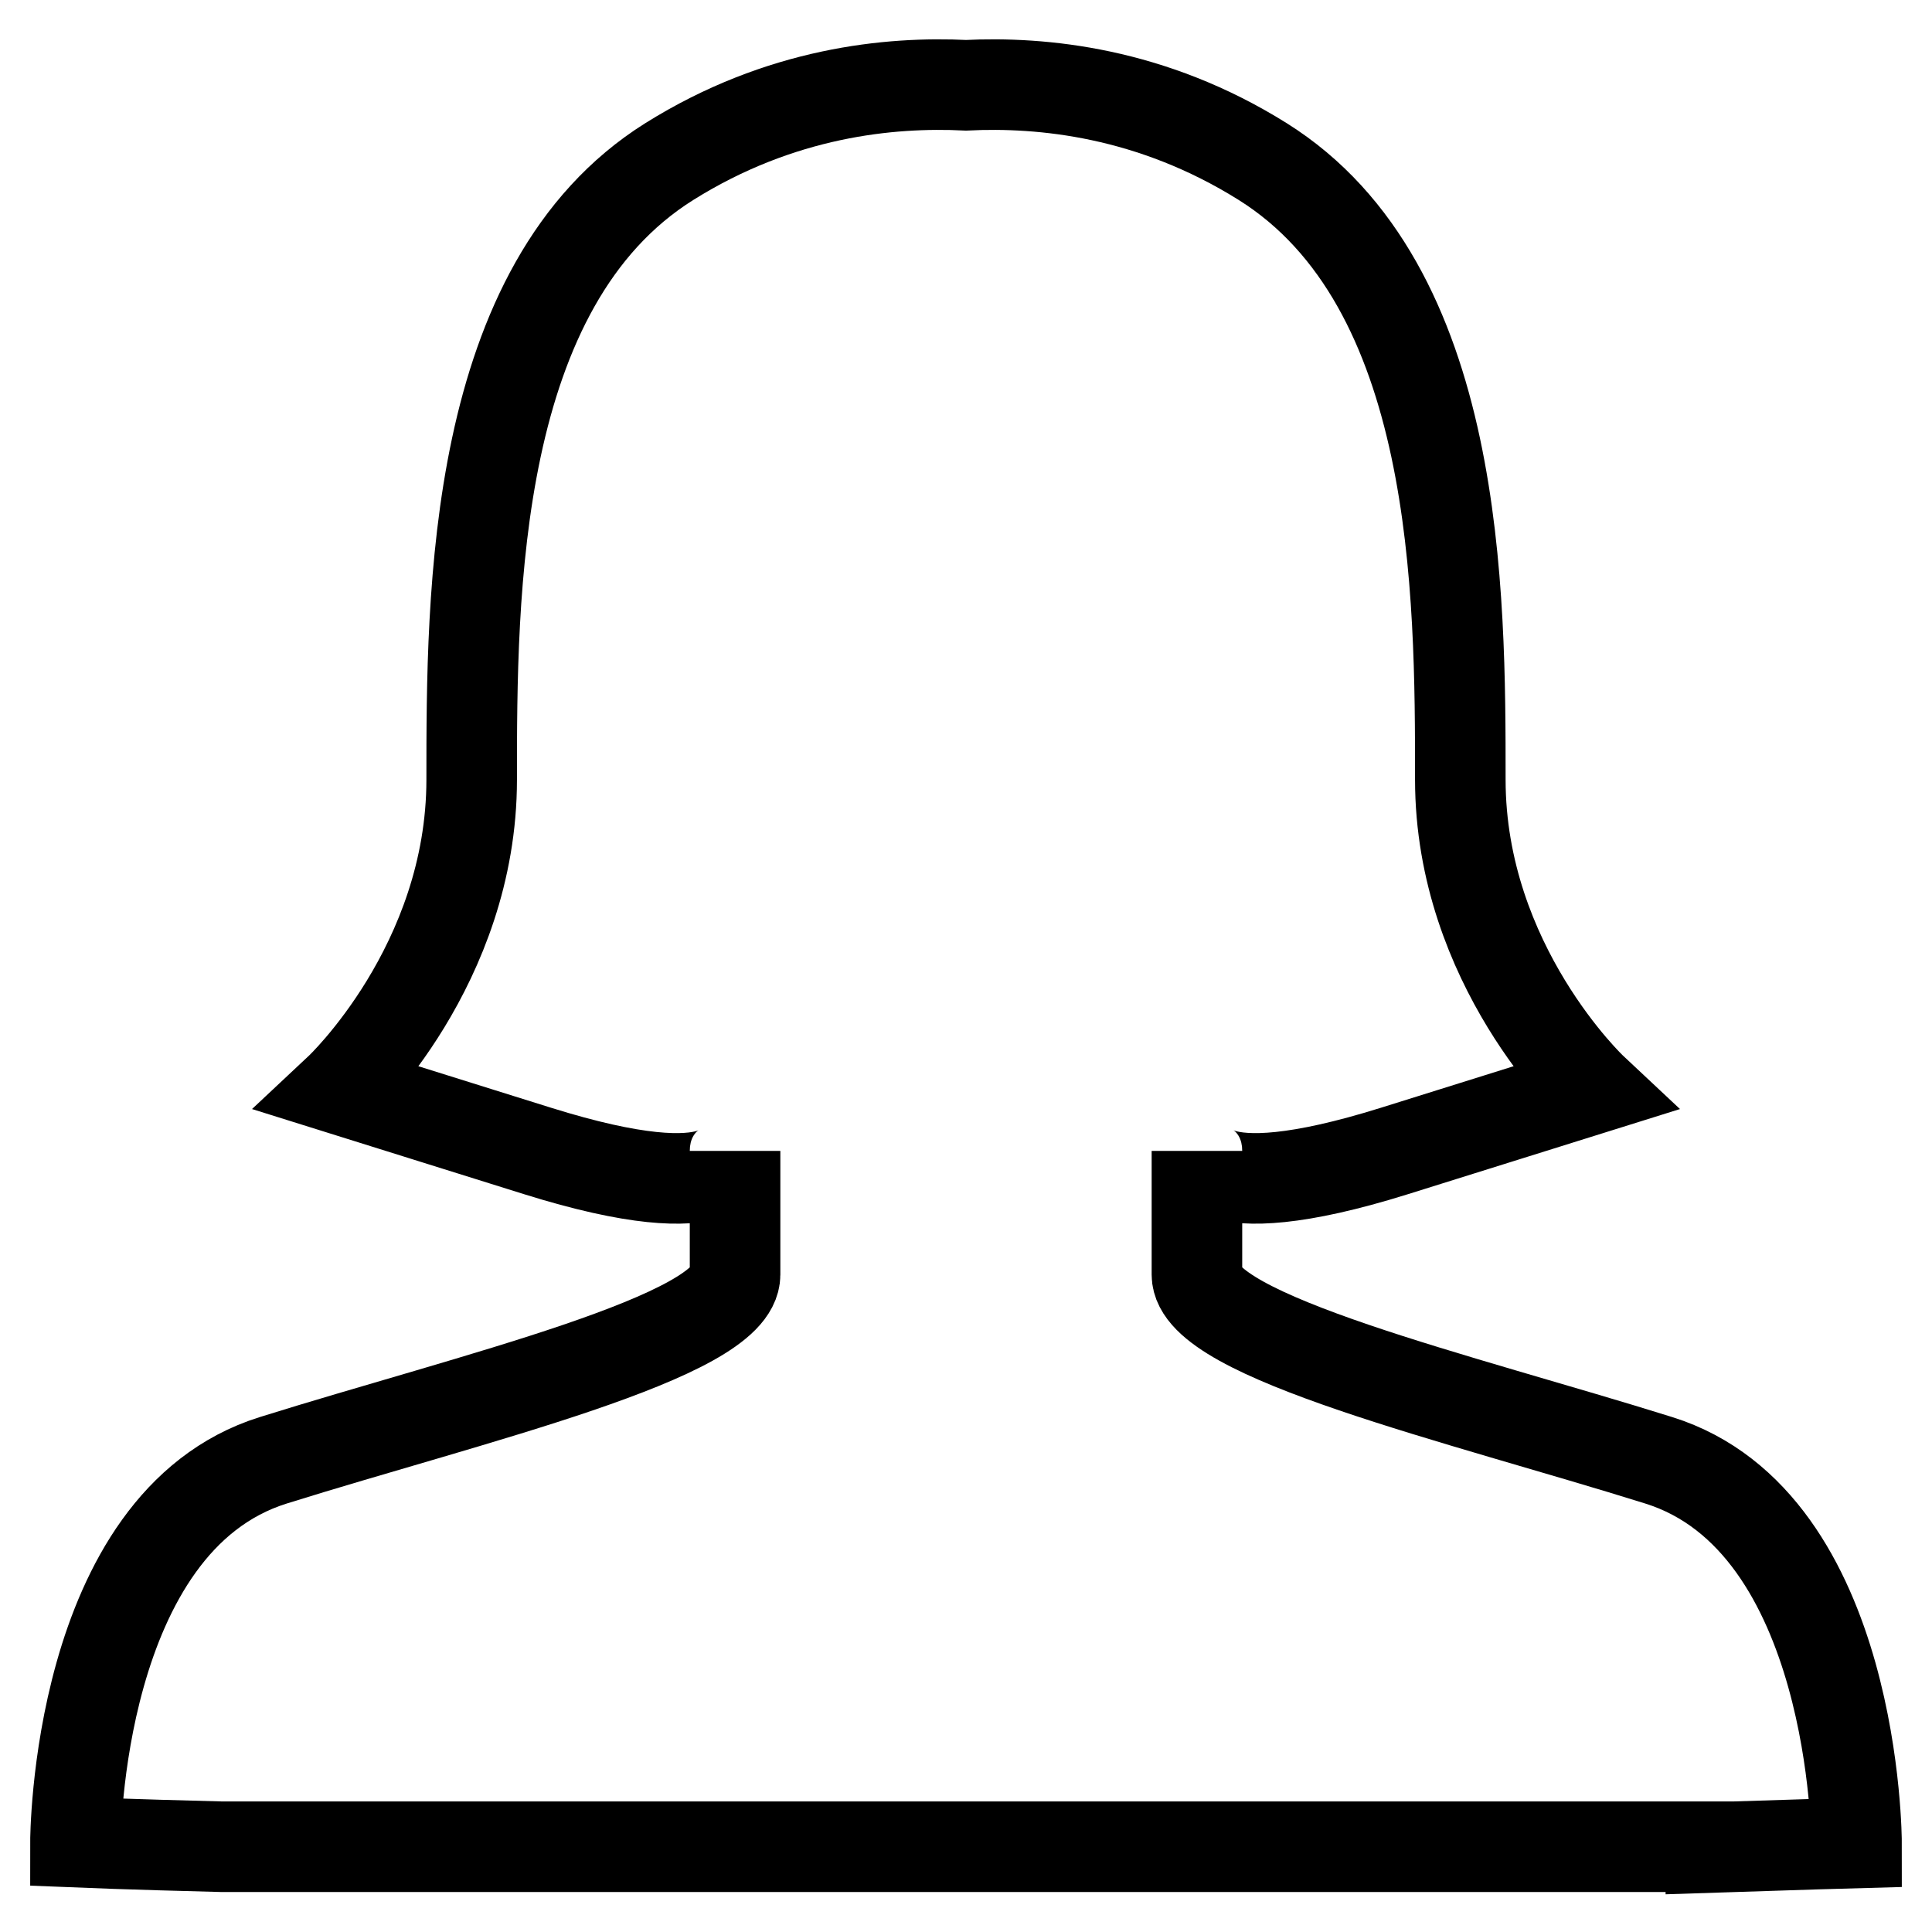
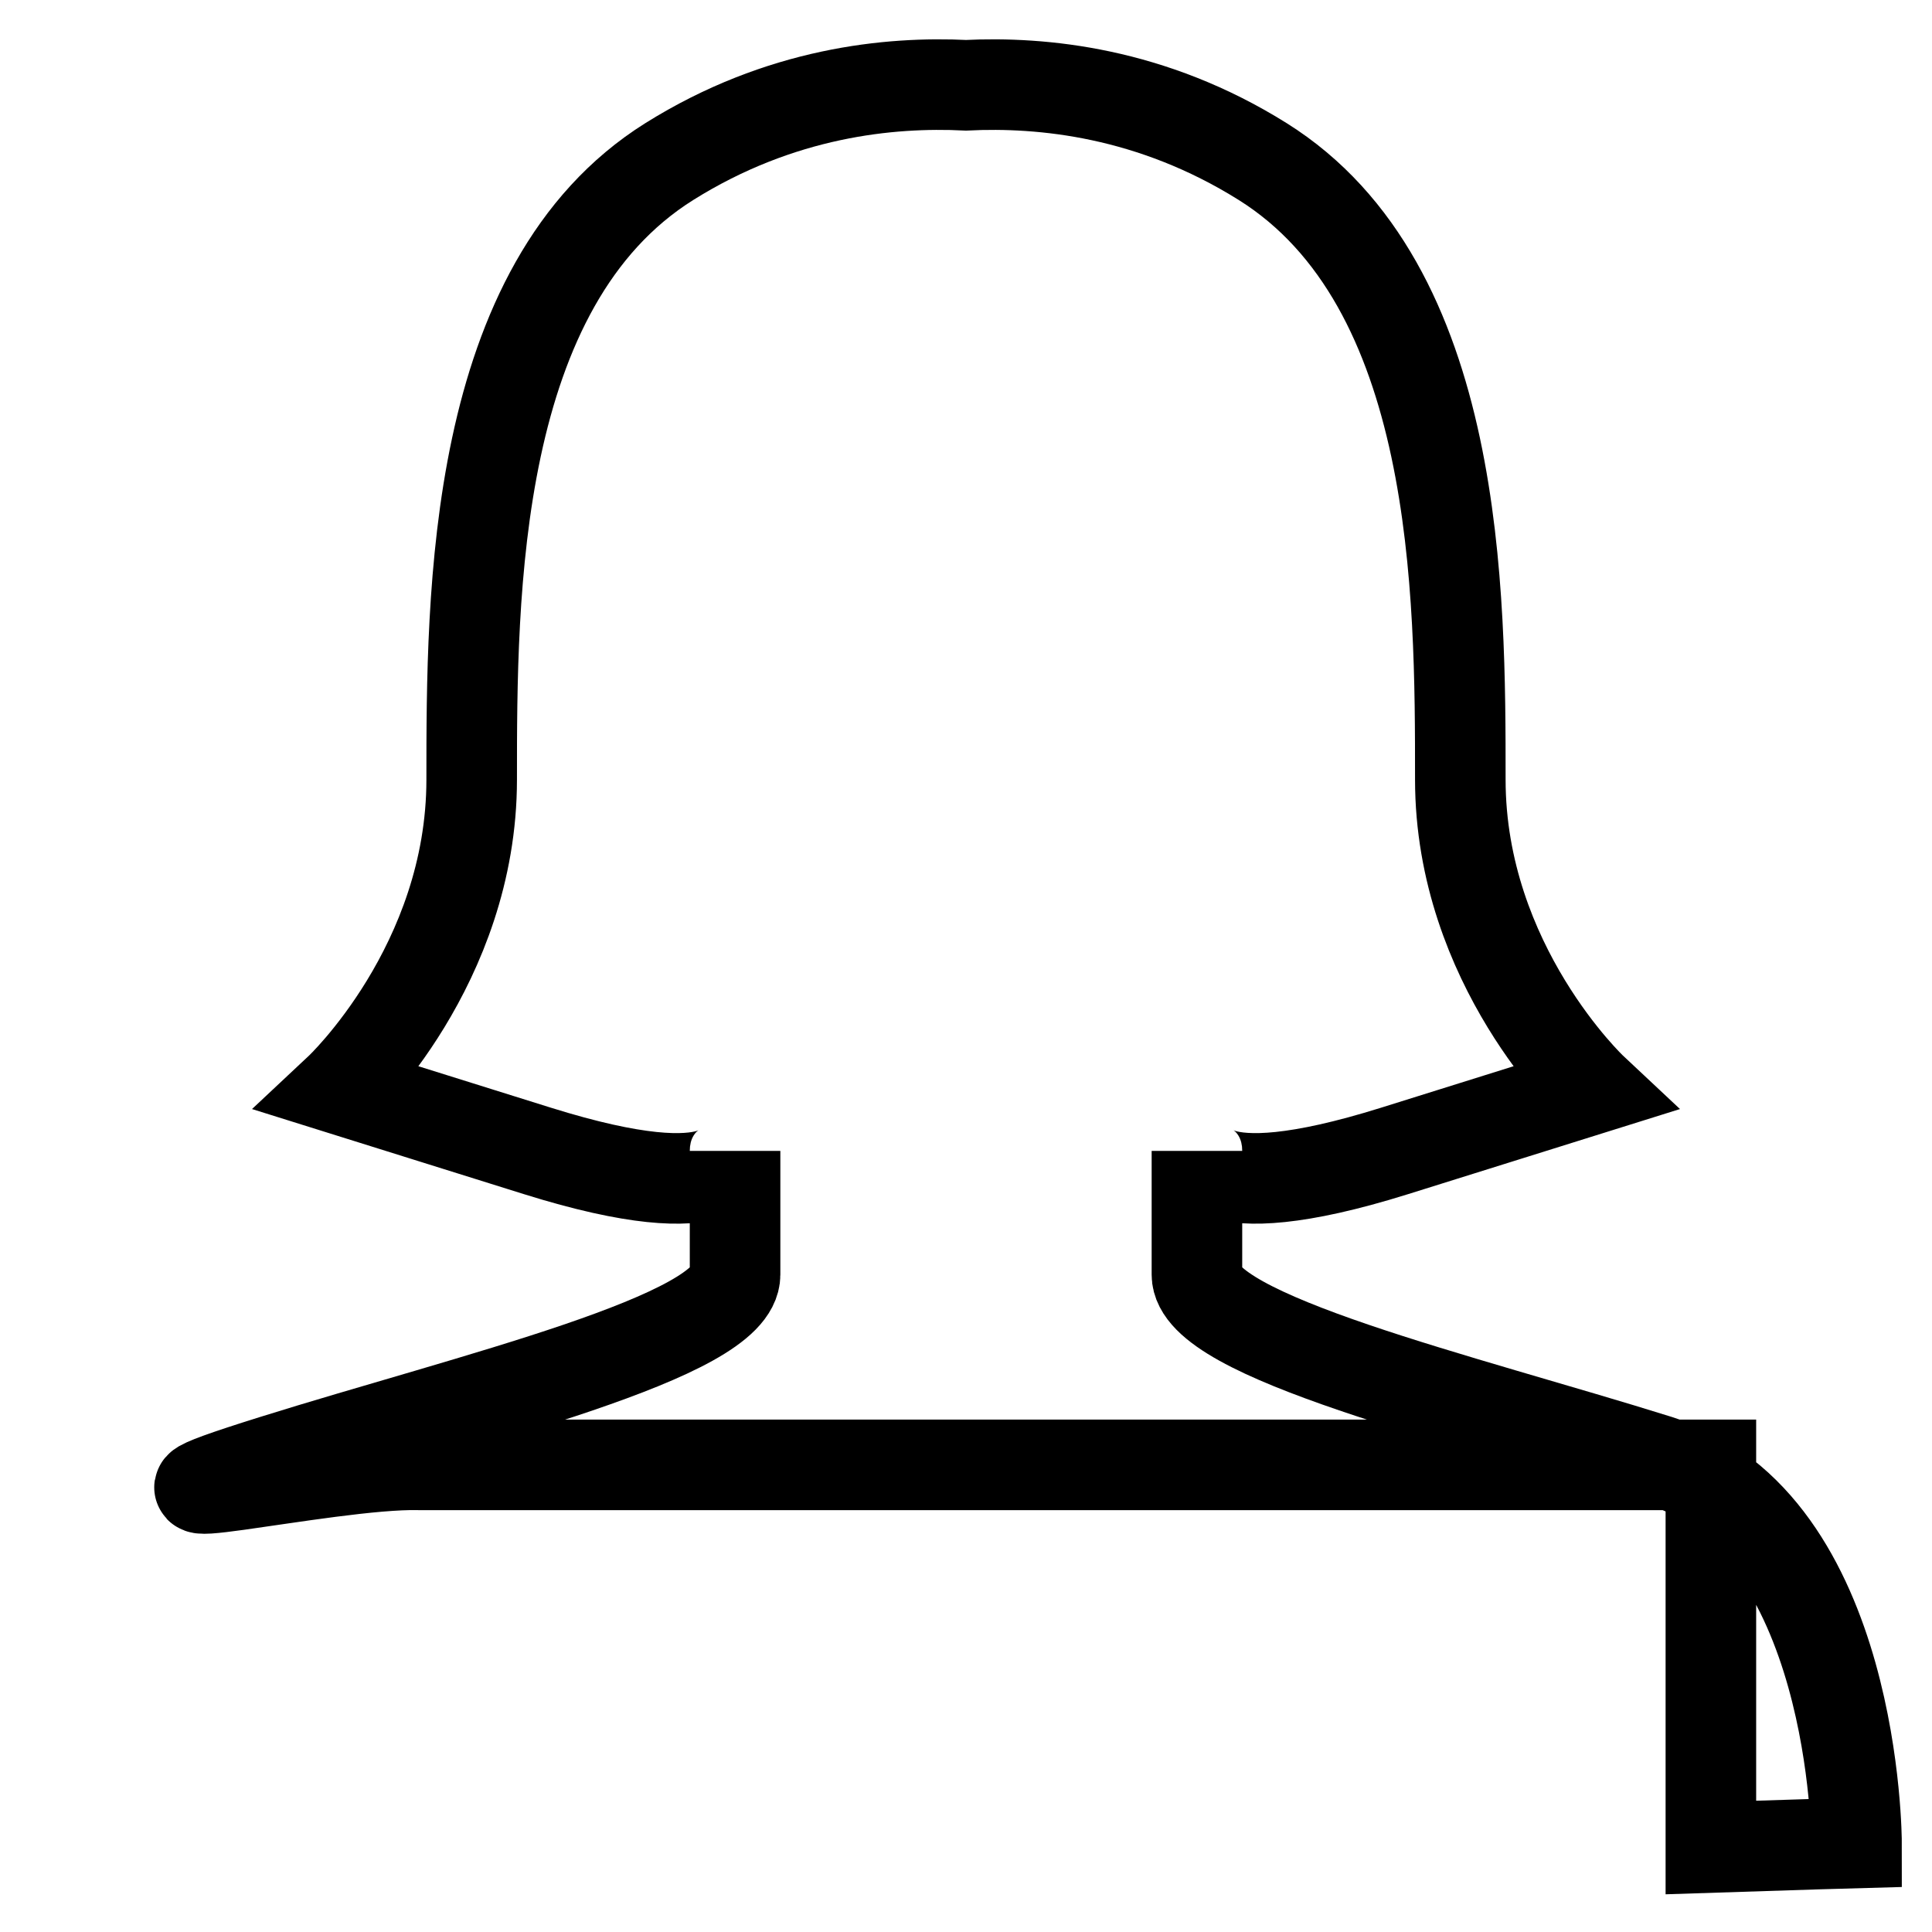
<svg xmlns="http://www.w3.org/2000/svg" version="1.1" x="0px" y="0px" viewBox="0 0 256 256" enable-background="new 0 0 256 256" xml:space="preserve">
  <g>
-     <path stroke-width="12" fill-opacity="0" stroke="#000000" d="M226.7,244.8c12-0.4,19.3-0.6,19.3-0.6s0-42.5-26.2-50.7s-61.2-16.4-61.2-24.6v-16.4c0,0,0,8.2,26.2,0 l26.2-8.2c0,0-17.5-16.4-17.5-41c0-24.6,0-65.5-26.2-81.9c-14.7-9.2-29.2-10.6-39.3-10.1c-10.1-0.5-24.6,0.9-39.3,10.1 c-26.2,16.4-26.2,57.3-26.2,81.9s-17.5,41-17.5,41l26.2,8.2c26.2,8.2,26.2,0,26.2,0v16.4c0,8.2-35,16.4-61.2,24.6 S10,244.1,10,244.1s7.3,0.3,19.3,0.6H226.7z" />
+     <path stroke-width="12" fill-opacity="0" stroke="#000000" d="M226.7,244.8c12-0.4,19.3-0.6,19.3-0.6s0-42.5-26.2-50.7s-61.2-16.4-61.2-24.6v-16.4c0,0,0,8.2,26.2,0 l26.2-8.2c0,0-17.5-16.4-17.5-41c0-24.6,0-65.5-26.2-81.9c-14.7-9.2-29.2-10.6-39.3-10.1c-10.1-0.5-24.6,0.9-39.3,10.1 c-26.2,16.4-26.2,57.3-26.2,81.9s-17.5,41-17.5,41l26.2,8.2c26.2,8.2,26.2,0,26.2,0v16.4c0,8.2-35,16.4-61.2,24.6 s7.3,0.3,19.3,0.6H226.7z" />
  </g>
</svg>